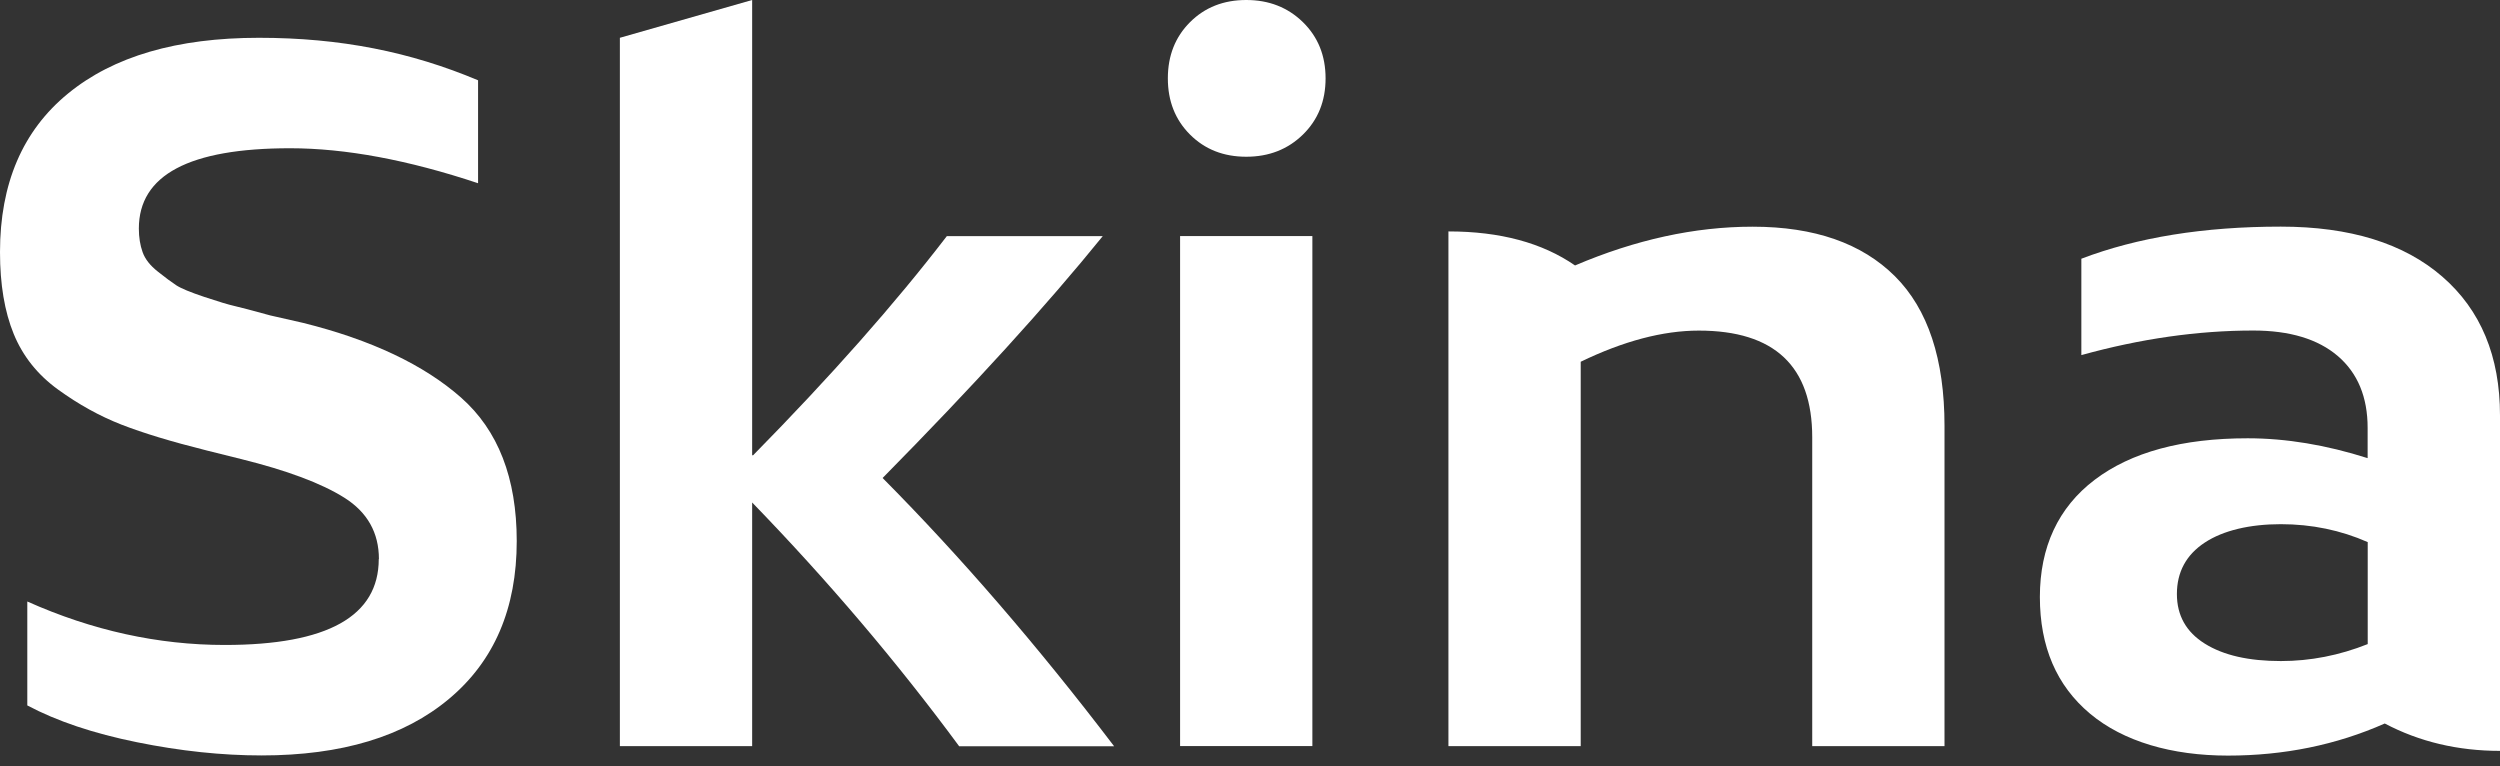
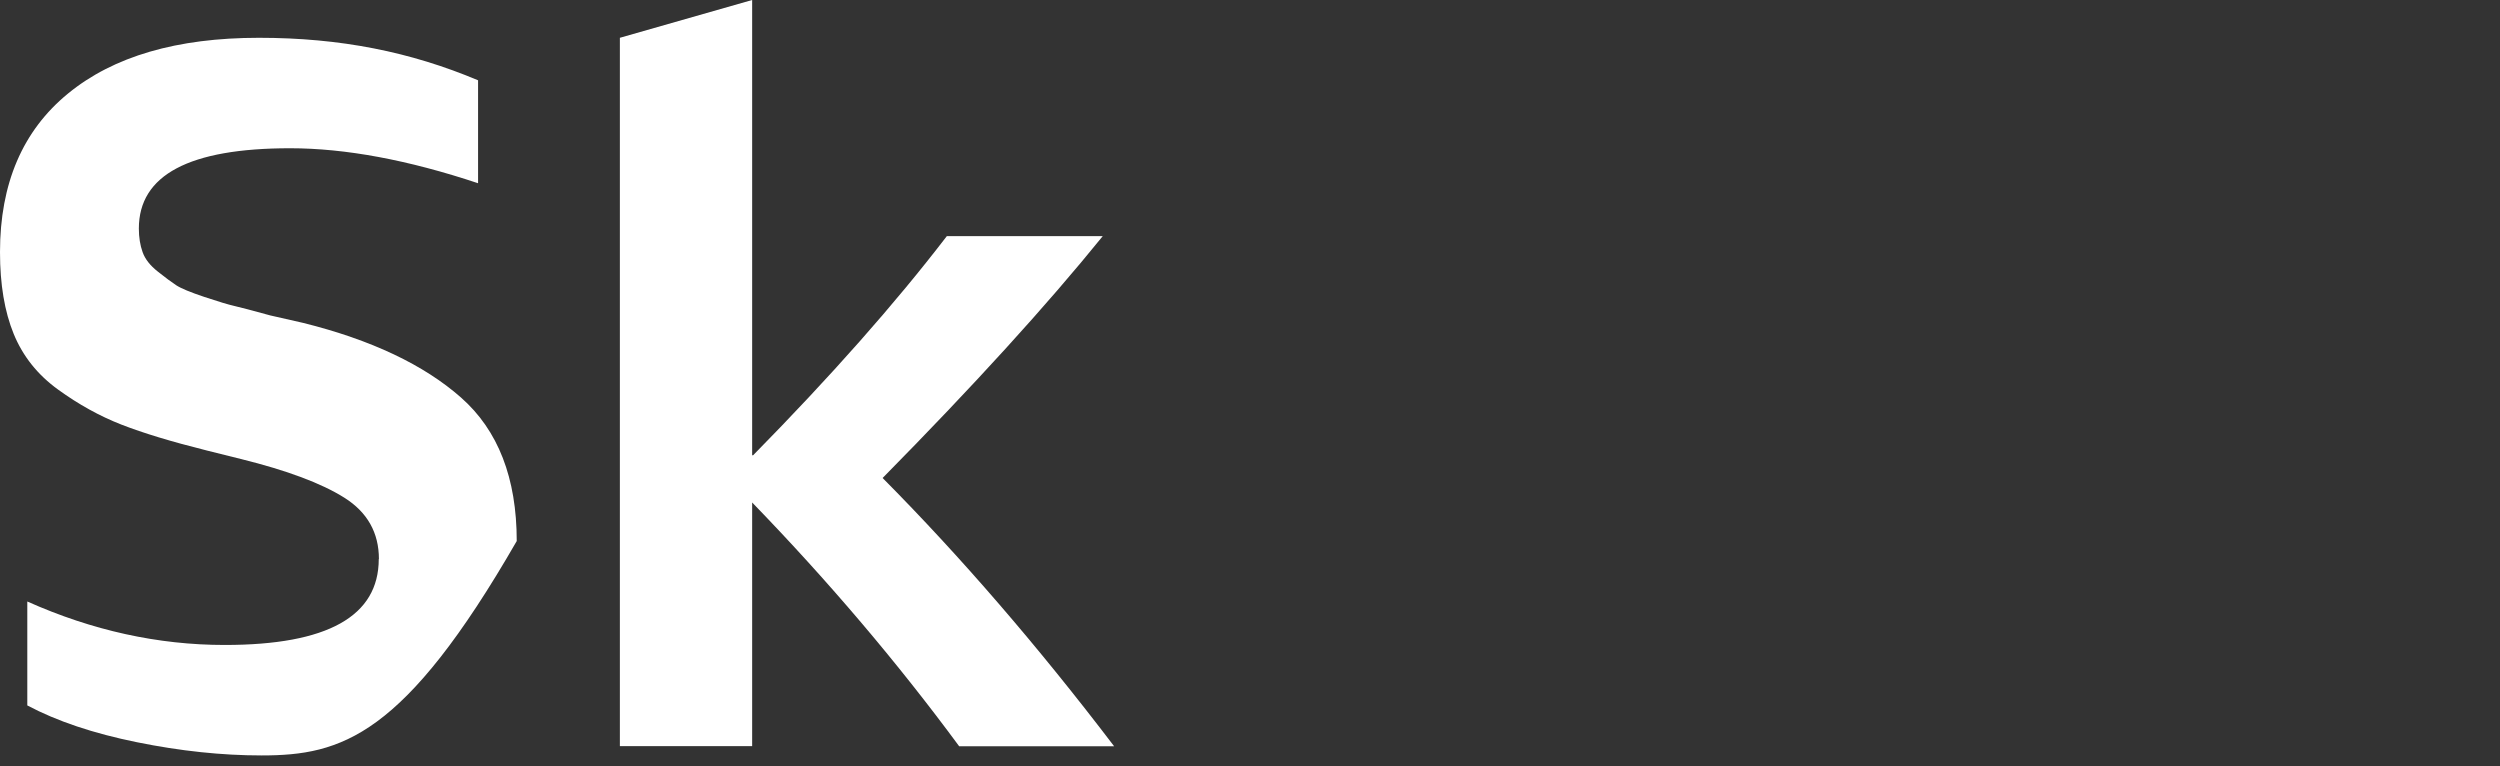
<svg xmlns="http://www.w3.org/2000/svg" width="137" height="42" viewBox="0 0 137 42" fill="none">
  <rect x="0" y="0" width="137" height="42" fill="#333333" stroke="none" />
-   <path d="M20.765 30.642C20.765 29.194 20.133 28.071 18.874 27.277C17.614 26.483 15.723 25.777 13.204 25.154L11.339 24.689C9.404 24.206 7.846 23.733 6.653 23.268C5.463 22.803 4.305 22.162 3.186 21.351C2.062 20.539 1.251 19.521 0.75 18.297C0.25 17.073 0 15.582 0 13.818C0 10.059 1.242 7.159 3.73 5.124C6.214 3.088 9.702 2.071 14.187 2.071C18.672 2.071 22.507 2.847 26.198 4.4V10.041C22.367 8.765 18.931 8.124 15.894 8.124C10.369 8.124 7.609 9.59 7.609 12.524C7.609 13.007 7.679 13.437 7.815 13.818C7.951 14.2 8.228 14.551 8.645 14.88C9.057 15.209 9.395 15.459 9.654 15.63C9.913 15.801 10.431 16.016 11.207 16.275C11.984 16.534 12.528 16.696 12.84 16.766C13.152 16.837 13.805 17.008 14.806 17.284L16.618 17.696C20.348 18.626 23.227 19.991 25.263 21.785C27.299 23.579 28.317 26.202 28.317 29.65C28.317 33.344 27.084 36.222 24.613 38.292C22.147 40.363 18.72 41.398 14.336 41.398C12.16 41.398 9.882 41.157 7.504 40.674C5.125 40.192 3.12 39.521 1.496 38.657V32.962C5.051 34.55 8.658 35.344 12.318 35.344C17.943 35.344 20.756 33.774 20.756 30.633L20.765 30.642Z" fill="white" />
+   <path d="M20.765 30.642C20.765 29.194 20.133 28.071 18.874 27.277C17.614 26.483 15.723 25.777 13.204 25.154L11.339 24.689C9.404 24.206 7.846 23.733 6.653 23.268C5.463 22.803 4.305 22.162 3.186 21.351C2.062 20.539 1.251 19.521 0.75 18.297C0.25 17.073 0 15.582 0 13.818C0 10.059 1.242 7.159 3.73 5.124C6.214 3.088 9.702 2.071 14.187 2.071C18.672 2.071 22.507 2.847 26.198 4.4V10.041C22.367 8.765 18.931 8.124 15.894 8.124C10.369 8.124 7.609 9.59 7.609 12.524C7.609 13.007 7.679 13.437 7.815 13.818C7.951 14.2 8.228 14.551 8.645 14.88C9.057 15.209 9.395 15.459 9.654 15.63C9.913 15.801 10.431 16.016 11.207 16.275C11.984 16.534 12.528 16.696 12.84 16.766C13.152 16.837 13.805 17.008 14.806 17.284L16.618 17.696C20.348 18.626 23.227 19.991 25.263 21.785C27.299 23.579 28.317 26.202 28.317 29.65C22.147 40.363 18.72 41.398 14.336 41.398C12.16 41.398 9.882 41.157 7.504 40.674C5.125 40.192 3.12 39.521 1.496 38.657V32.962C5.051 34.55 8.658 35.344 12.318 35.344C17.943 35.344 20.756 33.774 20.756 30.633L20.765 30.642Z" fill="white" />
  <path d="M52.558 40.889C49.174 36.301 45.396 31.848 41.218 27.536V40.889H33.969V2.071L41.218 0V24.948H41.271C45.514 20.636 49.056 16.63 51.886 12.941H60.43C57.358 16.736 53.339 21.153 48.367 26.194C52.645 30.506 56.876 35.406 61.053 40.894H52.562L52.558 40.889Z" fill="white" />
-   <path d="M71.401 7.374C70.571 8.186 69.536 8.589 68.294 8.589C67.052 8.589 66.025 8.186 65.213 7.374C64.401 6.563 63.998 5.536 63.998 4.295C63.998 3.053 64.401 2.027 65.213 1.215C66.025 0.404 67.052 0 68.294 0C69.536 0 70.571 0.404 71.401 1.215C72.23 2.027 72.642 3.053 72.642 4.295C72.642 5.536 72.23 6.563 71.401 7.374ZM64.669 12.937H71.918V40.885H64.669V12.941V12.937Z" fill="white" />
-   <path d="M96.049 12.423C99.433 12.423 102.03 13.332 103.843 15.139C105.655 16.946 106.559 19.688 106.559 23.342V40.889H99.31V23.965C99.31 20.065 97.238 18.117 93.096 18.117C91.13 18.117 88.971 18.688 86.623 19.824V40.889H79.374V12.682C82.204 12.682 84.517 13.305 86.312 14.547C89.625 13.134 92.868 12.423 96.045 12.423H96.049Z" fill="white" />
-   <path d="M137 22.772V41.148C134.687 41.148 132.581 40.648 130.685 39.648C128.026 40.824 125.161 41.407 122.089 41.407C119.017 41.407 116.358 40.639 114.528 39.104C112.698 37.569 111.785 35.437 111.785 32.712C111.785 29.988 112.786 27.812 114.787 26.294C116.788 24.777 119.583 24.018 123.173 24.018C125.279 24.018 127.469 24.382 129.746 25.106V23.448C129.746 21.759 129.202 20.447 128.114 19.512C127.026 18.582 125.481 18.113 123.48 18.113C120.443 18.113 117.301 18.561 114.058 19.46V14.178C117.13 13.007 120.772 12.419 124.985 12.419C128.781 12.419 131.734 13.332 133.84 15.161C135.947 16.99 137 19.526 137 22.767V22.772ZM119.294 32.554C119.294 33.726 119.803 34.634 120.821 35.27C121.839 35.91 123.23 36.226 124.989 36.226C126.613 36.226 128.197 35.915 129.751 35.296V29.707C128.267 29.054 126.679 28.725 124.989 28.725C123.3 28.725 121.839 29.063 120.821 29.734C119.803 30.405 119.294 31.348 119.294 32.554Z" fill="white" />
</svg>